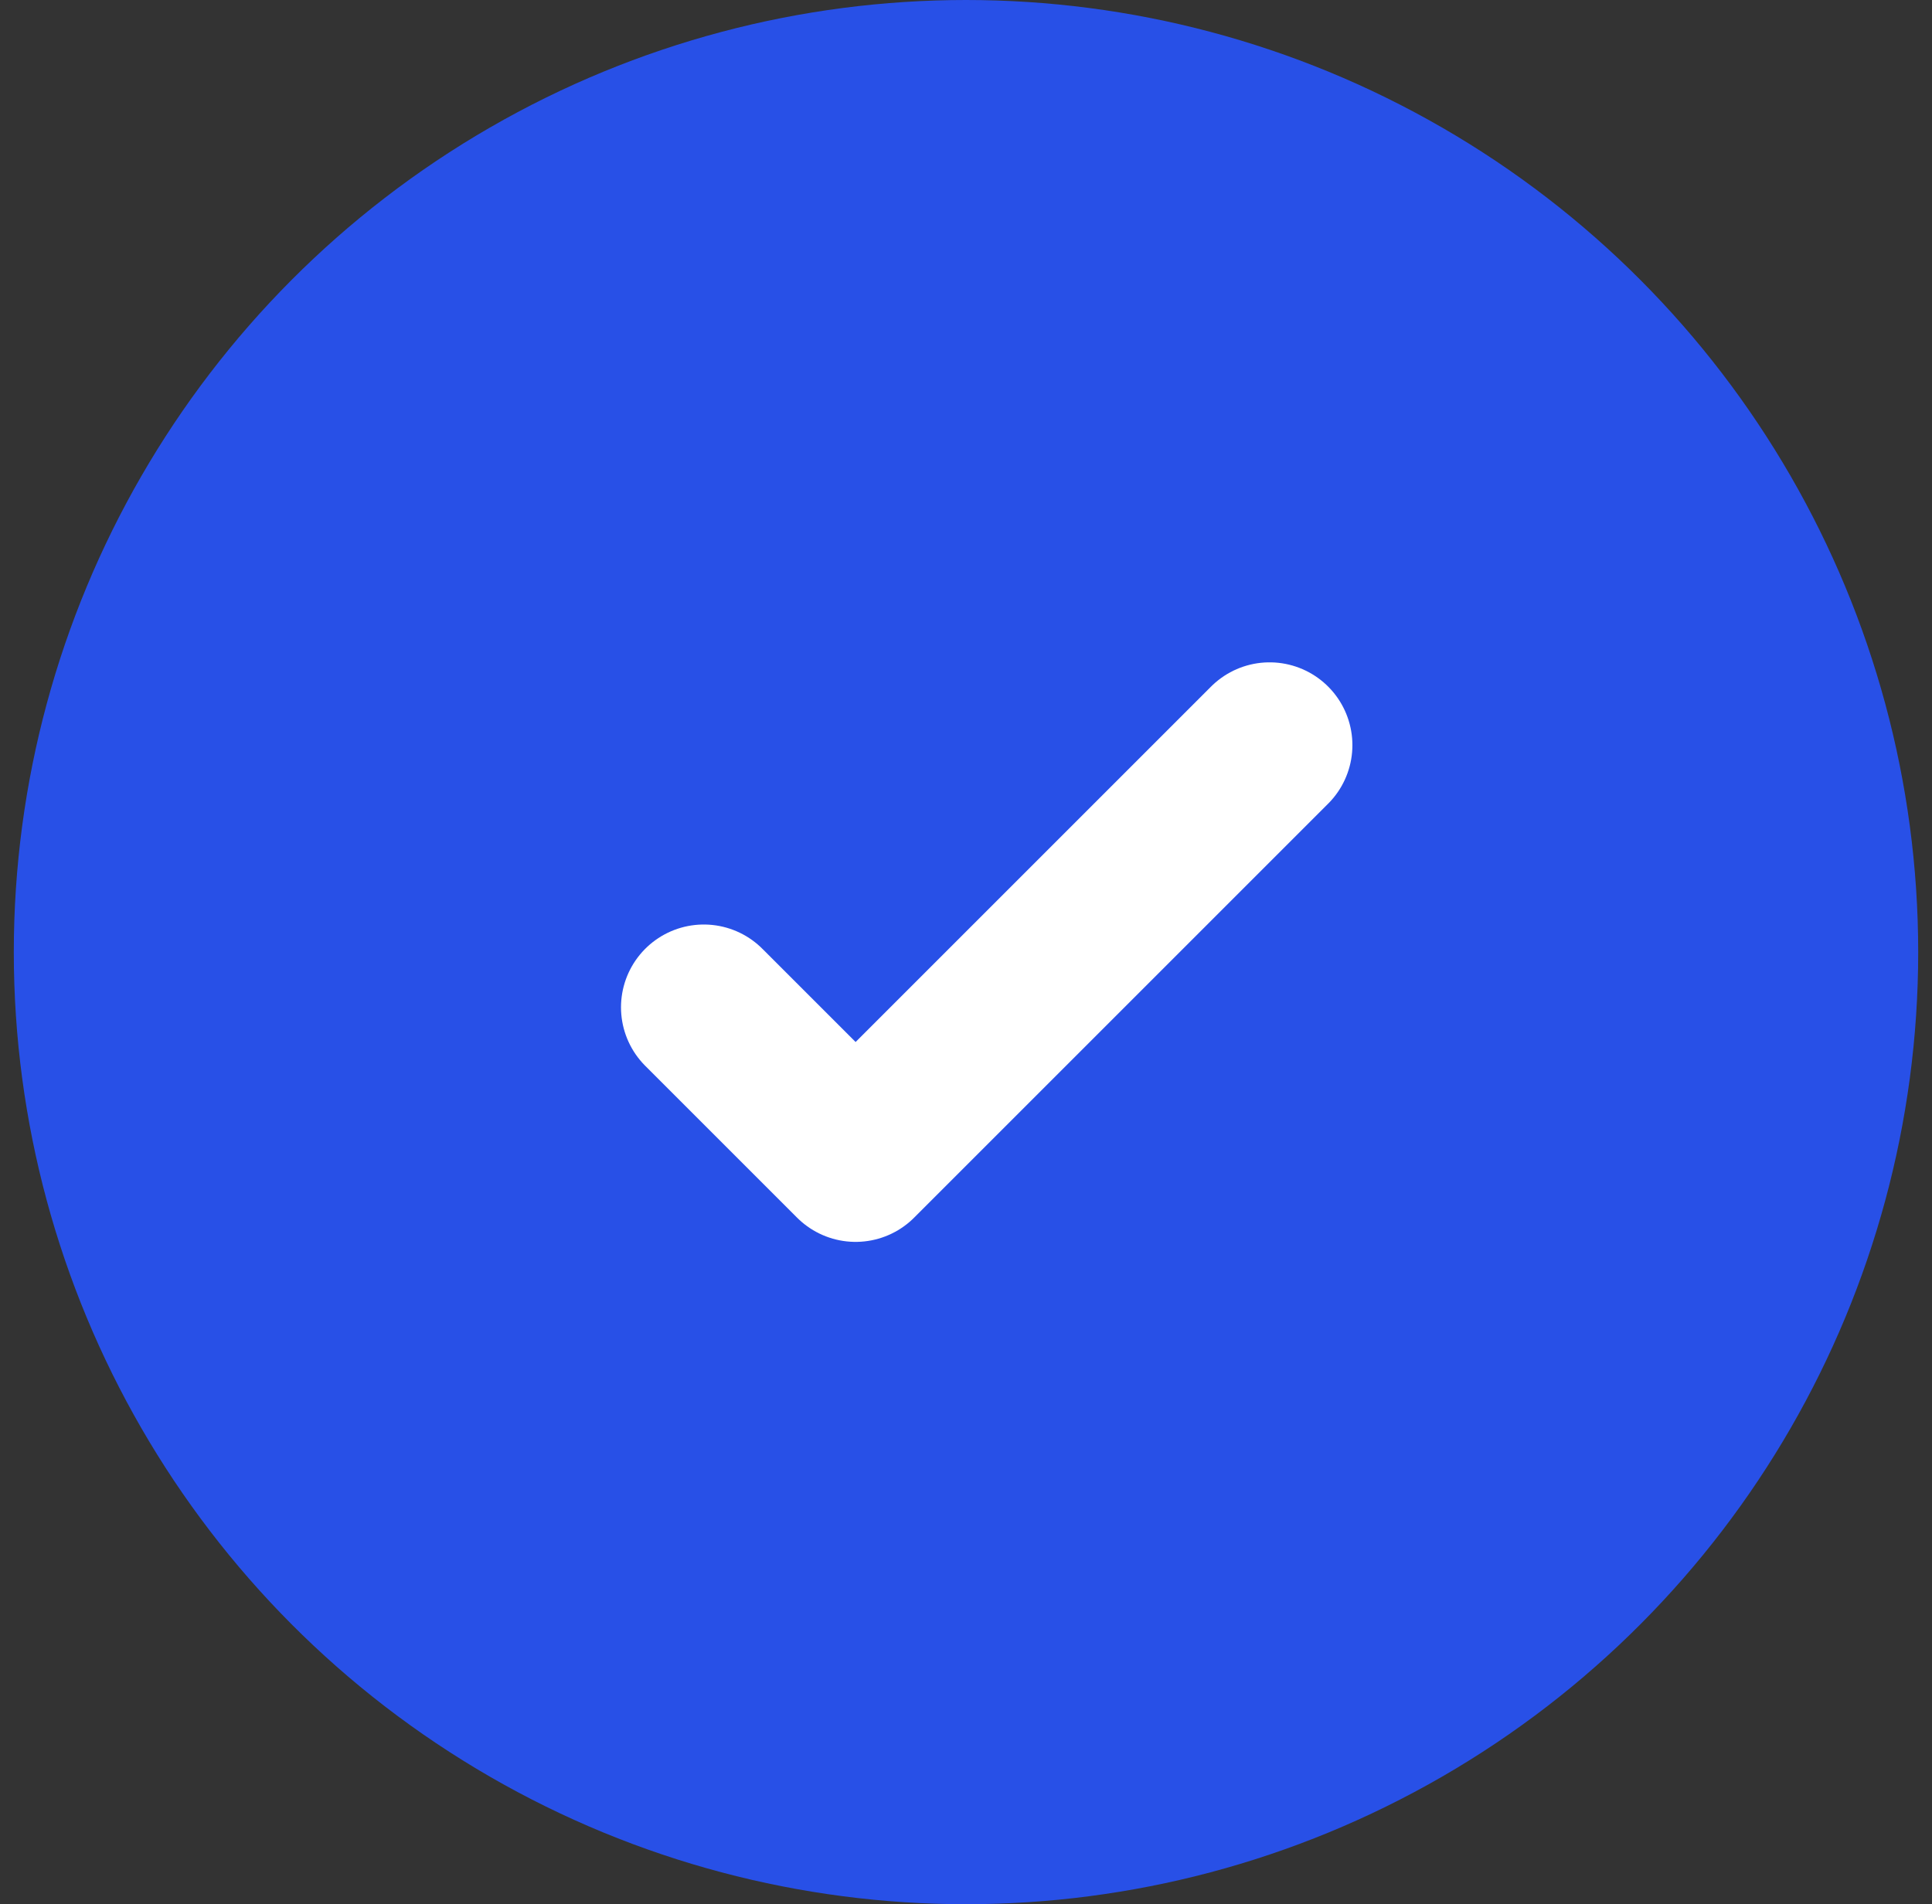
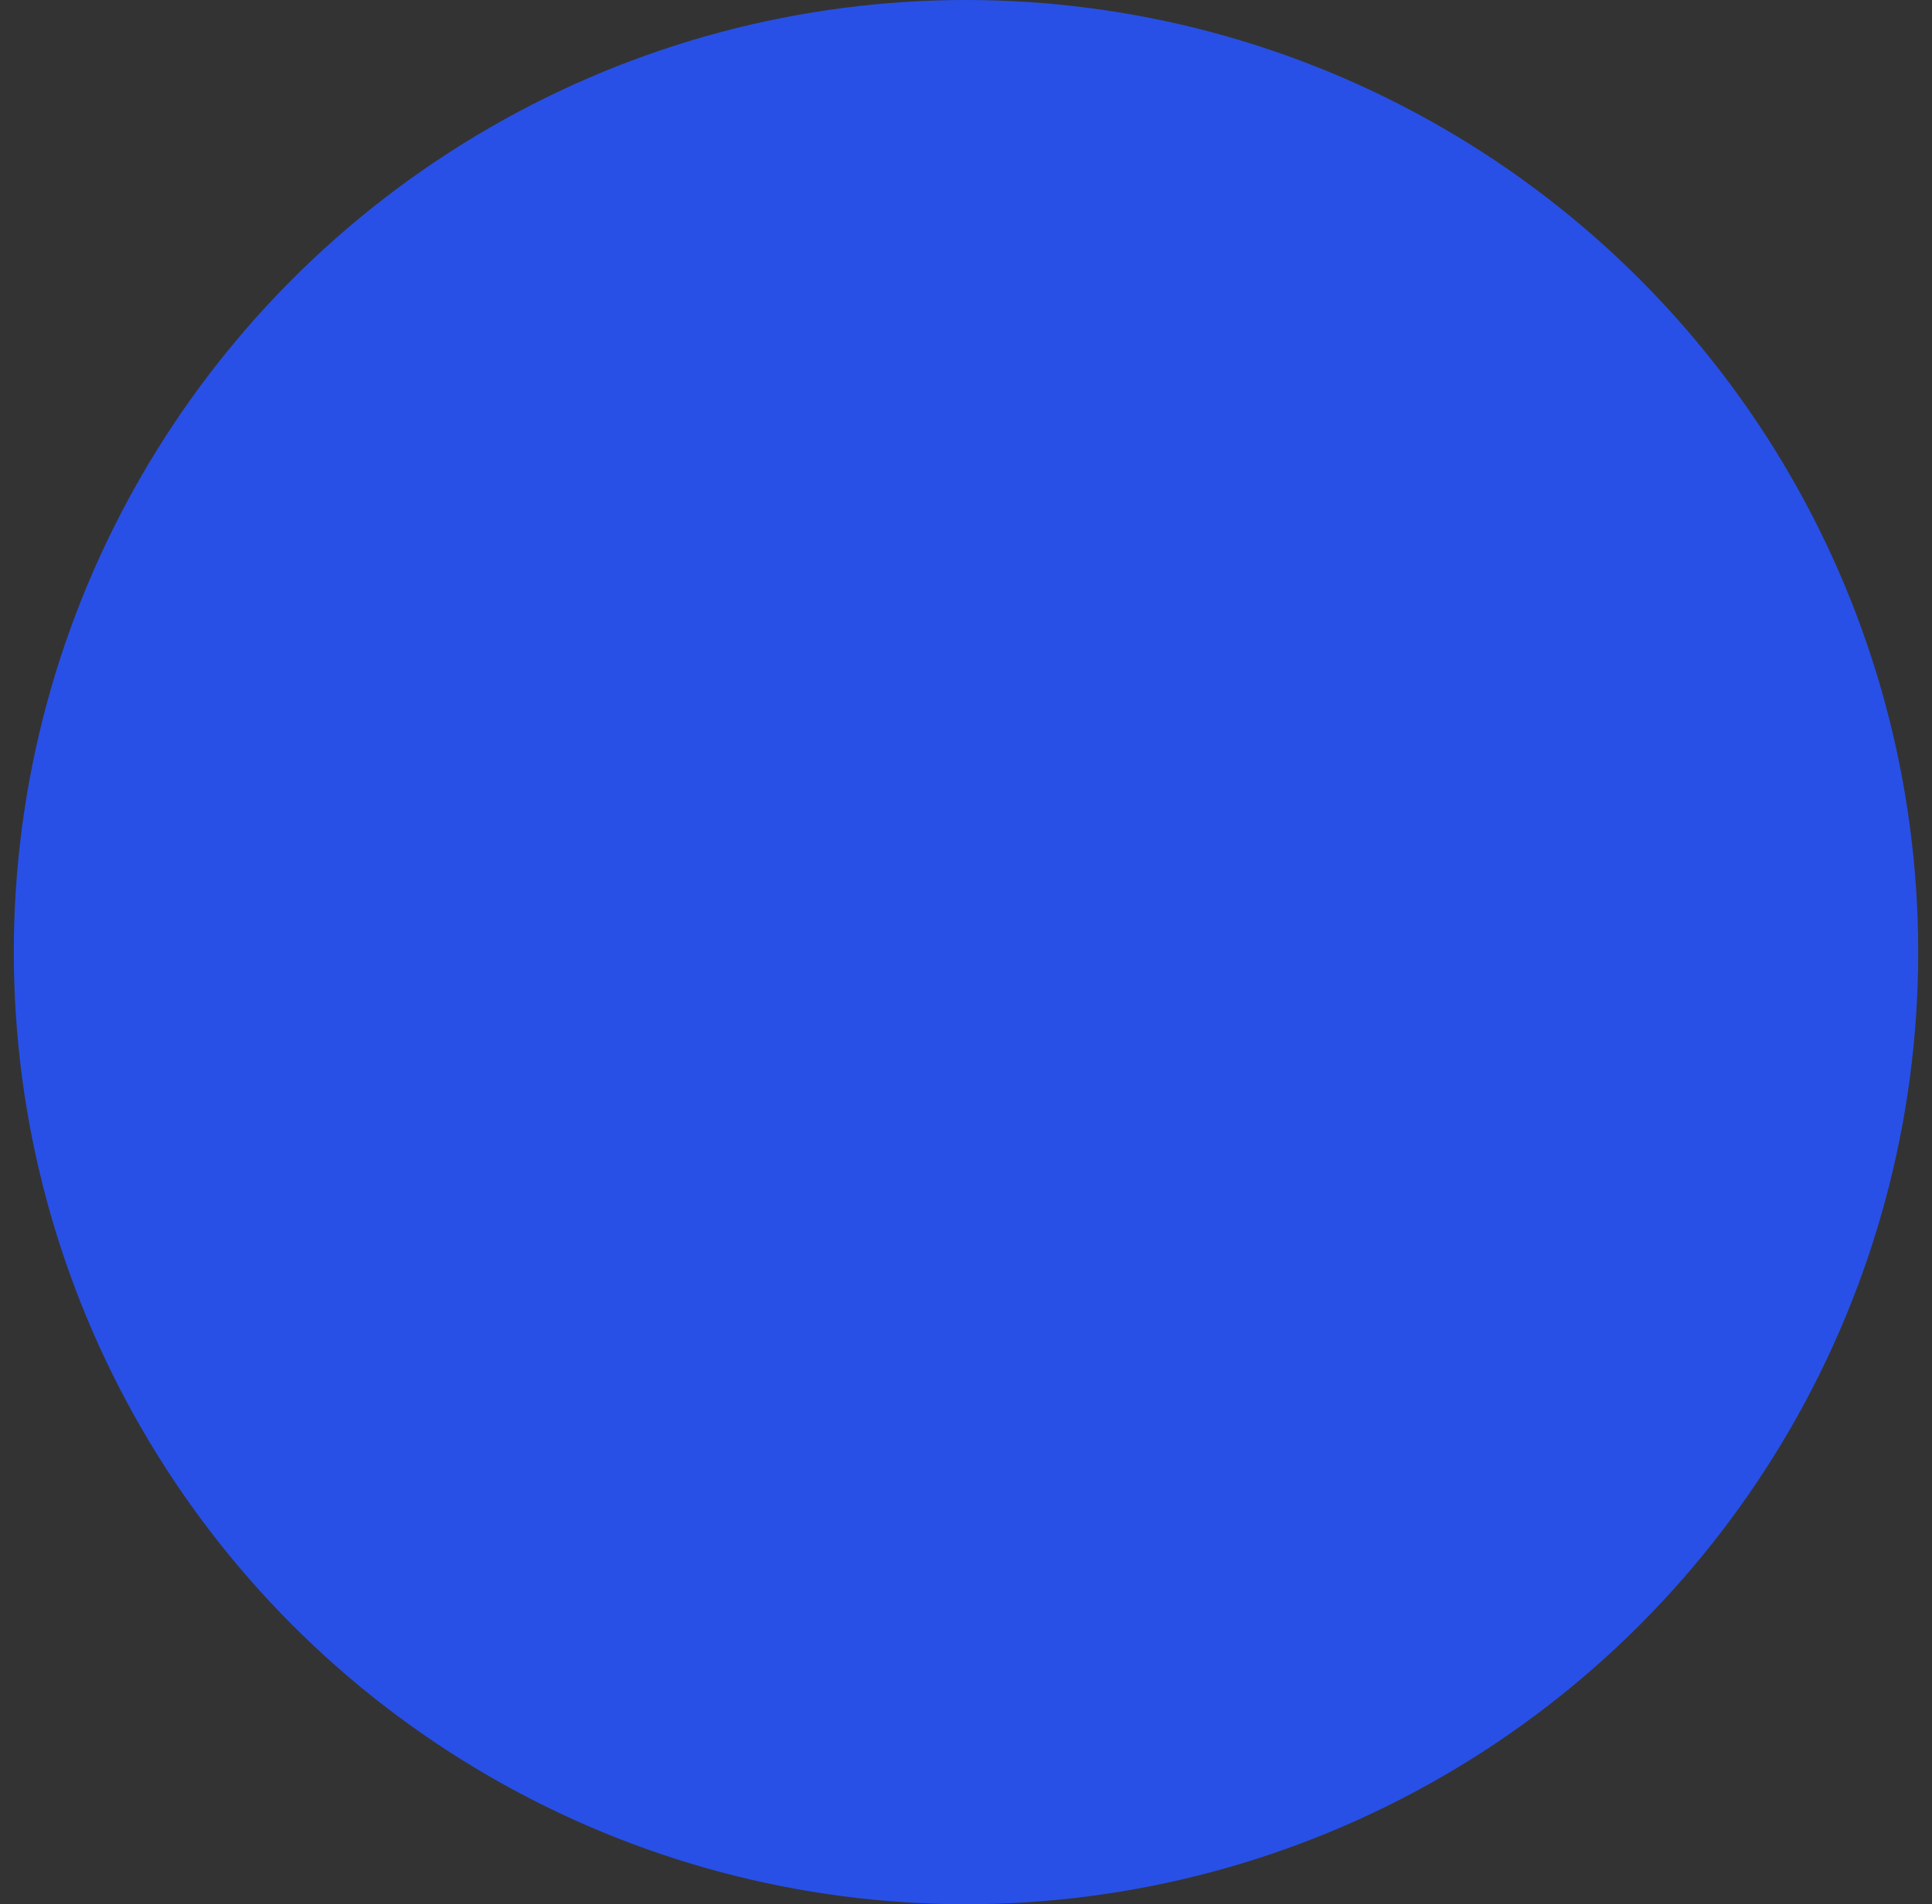
<svg xmlns="http://www.w3.org/2000/svg" width="70" height="69" viewBox="0 0 70 69" fill="none">
  <rect x="0" y="0" width="70" height="69" fill="#333333" stroke="none" />
  <circle cx="35" cy="34.5" r="34.5" fill="#2850E7" />
-   <path d="M25.5 36.5L31 42L46 27" stroke="white" stroke-width="6" stroke-linecap="round" stroke-linejoin="round" />
</svg>